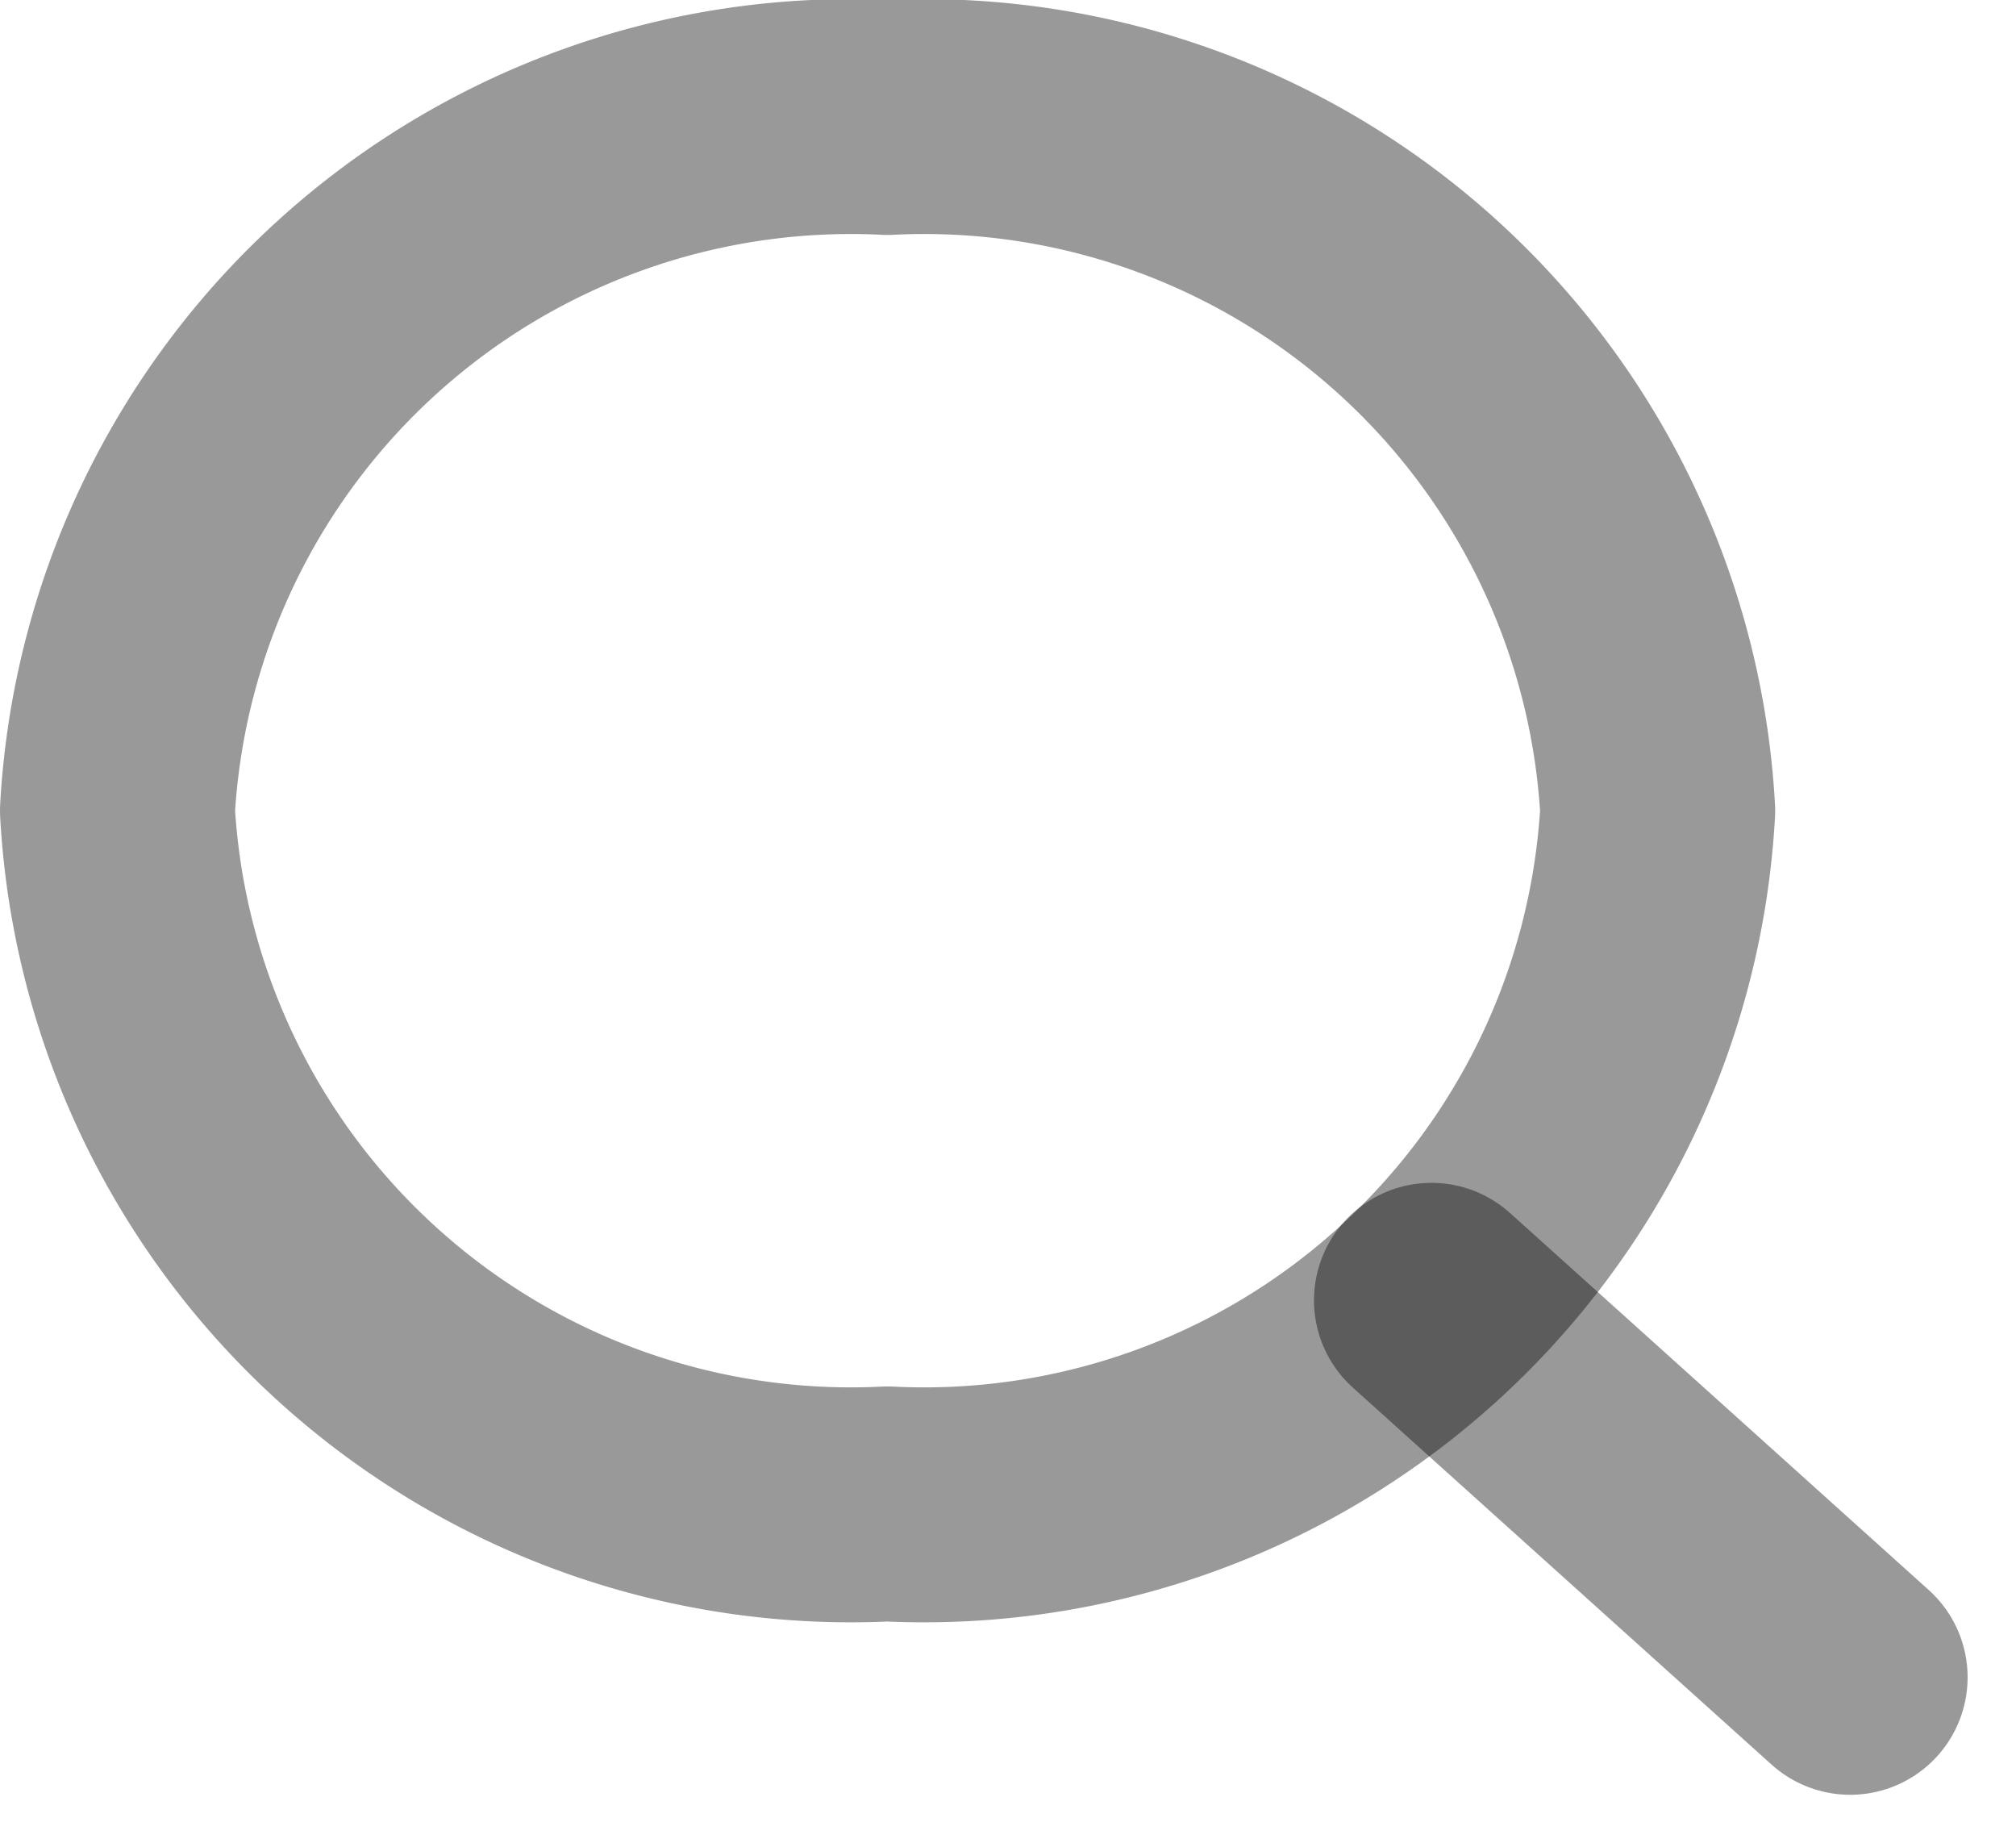
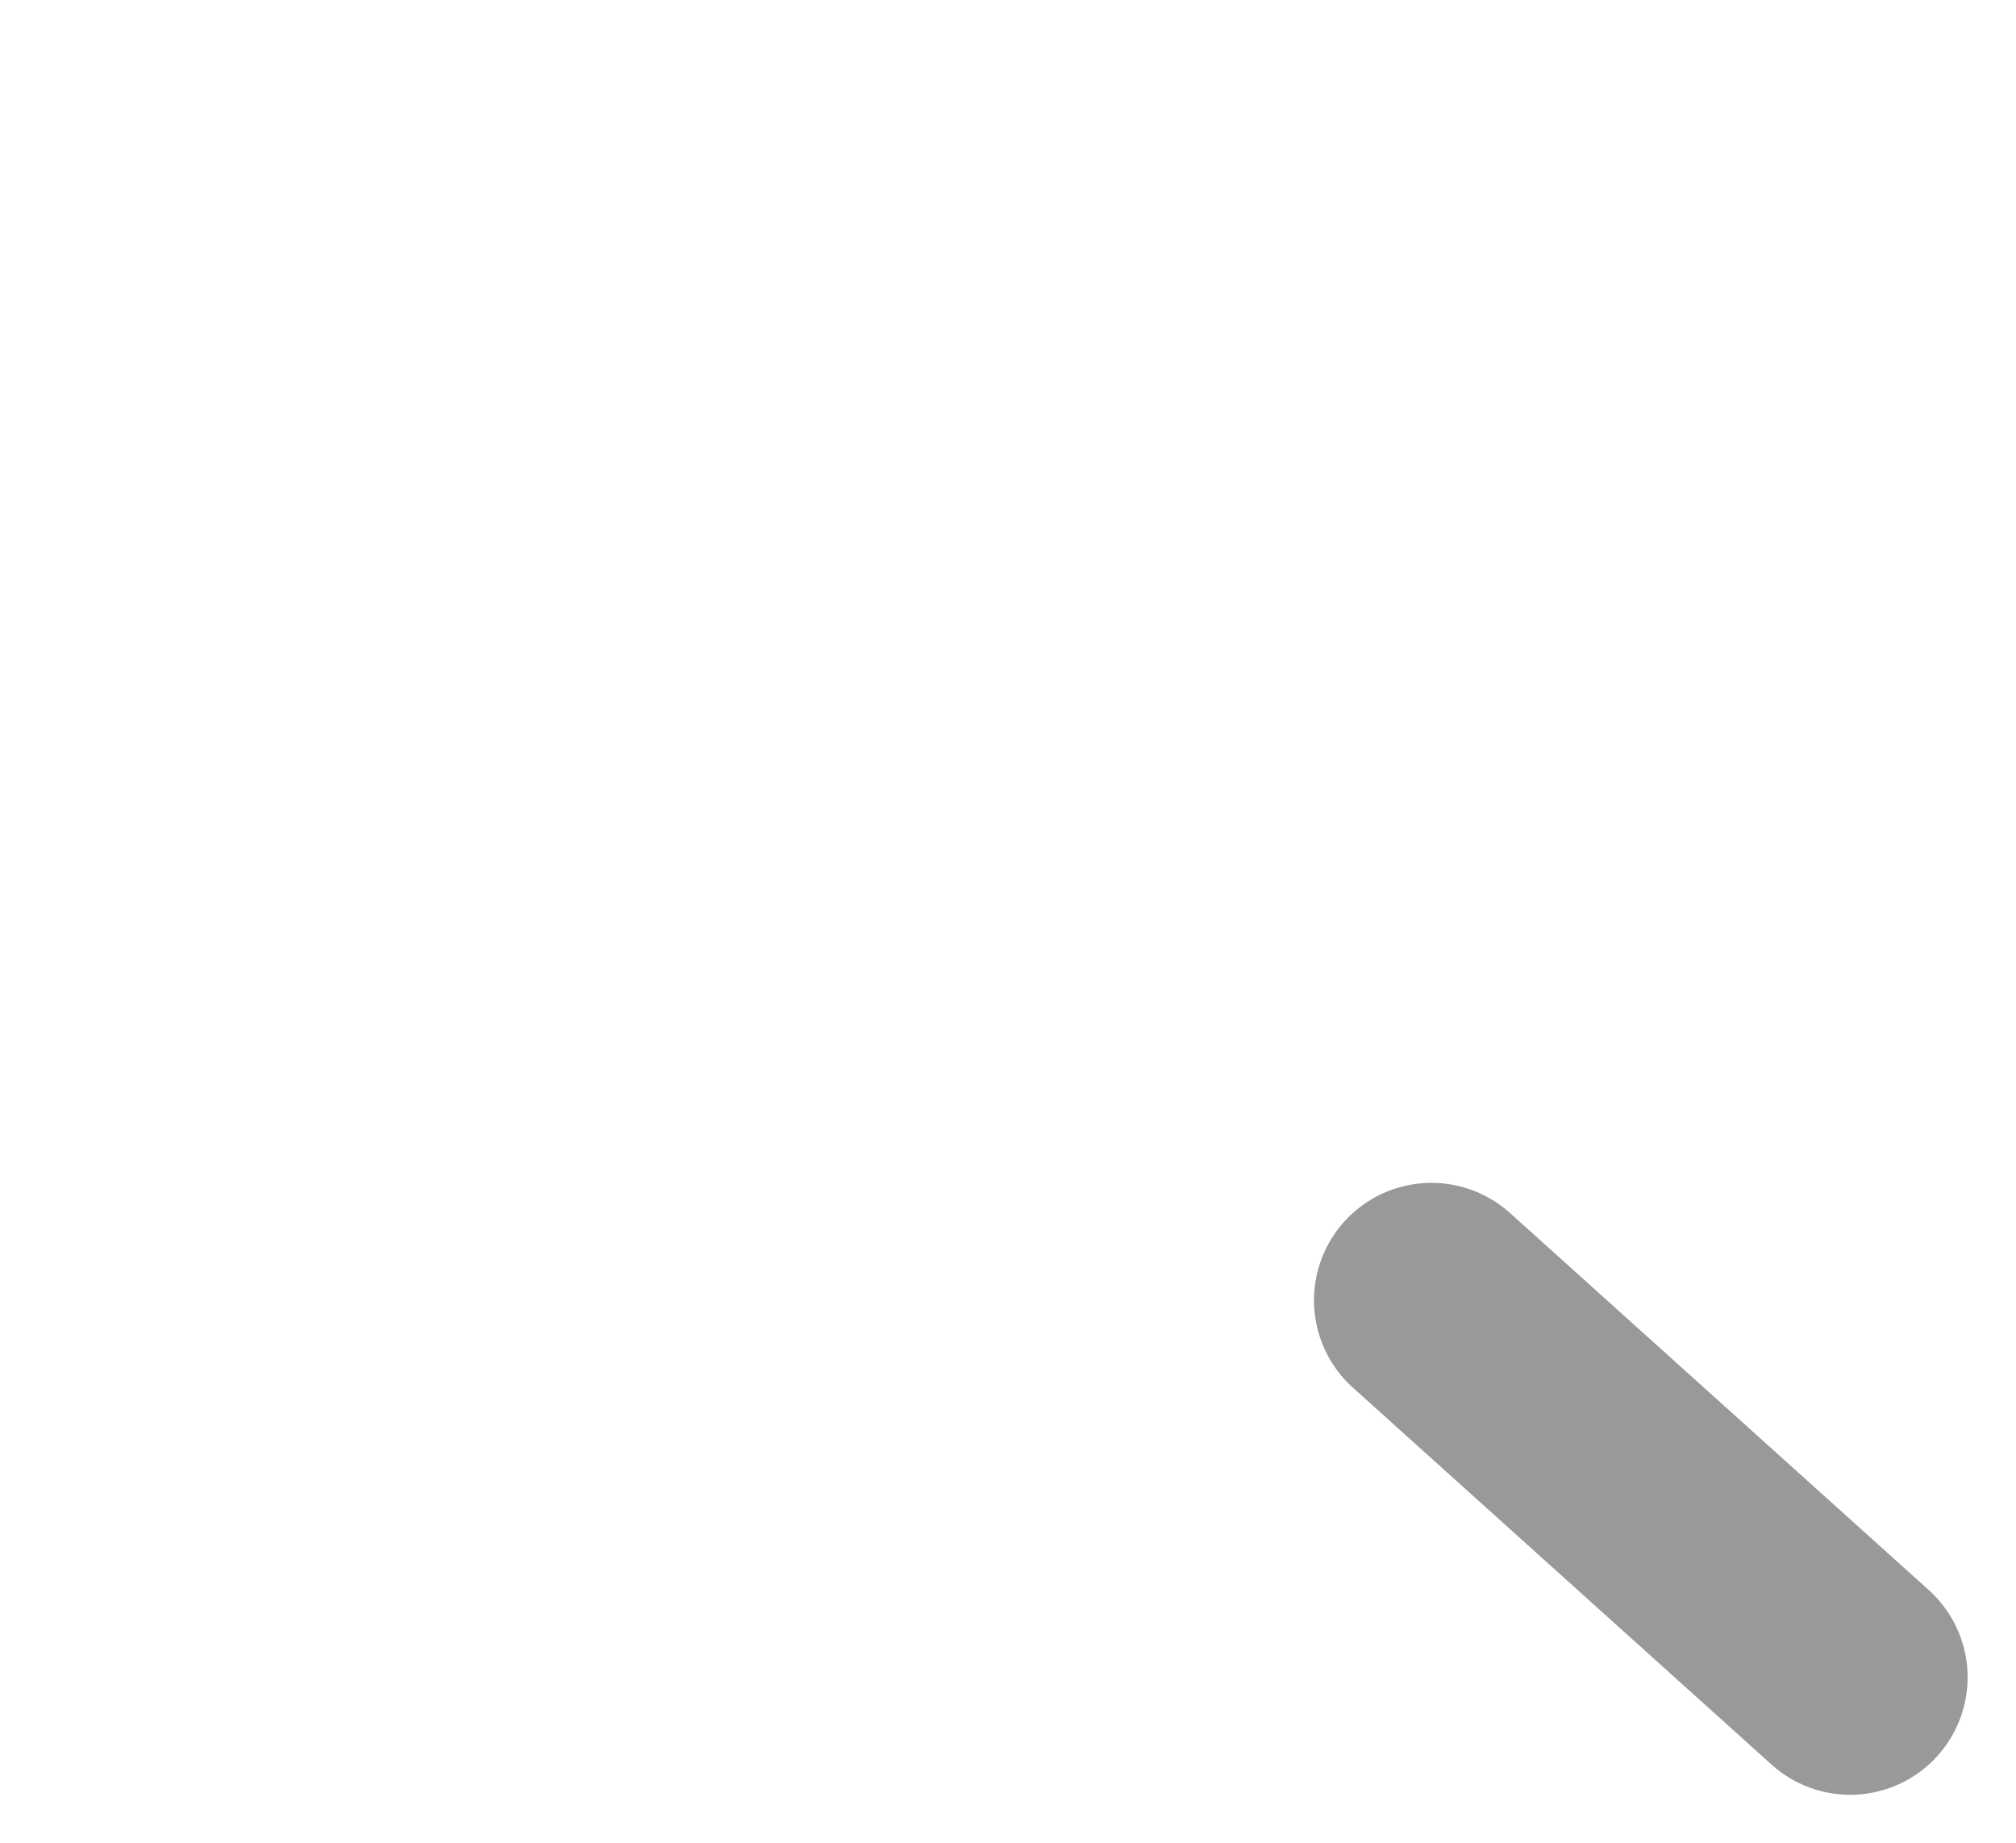
<svg xmlns="http://www.w3.org/2000/svg" width="12.874" height="11.768" viewBox="0 0 12.874 11.768">
  <g id="Icon_feather-search" data-name="Icon feather-search" transform="translate(0.75 0.75)">
-     <path id="Path_477" data-name="Path 477" d="M14.336,8.926a4.691,4.691,0,0,1-4.918,4.426A4.691,4.691,0,0,1,4.5,8.926,4.691,4.691,0,0,1,9.418,4.5a4.691,4.691,0,0,1,4.918,4.426Z" transform="translate(-4.5 -4.5)" fill="none" stroke="rgba(0,0,0,0.4)" stroke-linecap="round" stroke-linejoin="round" stroke-width="1.5" />
    <path id="Path_478" data-name="Path 478" d="M27.649,27.382l-2.674-2.407" transform="translate(-16.584 -17.423)" fill="none" stroke="rgba(0,0,0,0.4)" stroke-linecap="round" stroke-linejoin="round" stroke-width="1.5" />
  </g>
</svg>